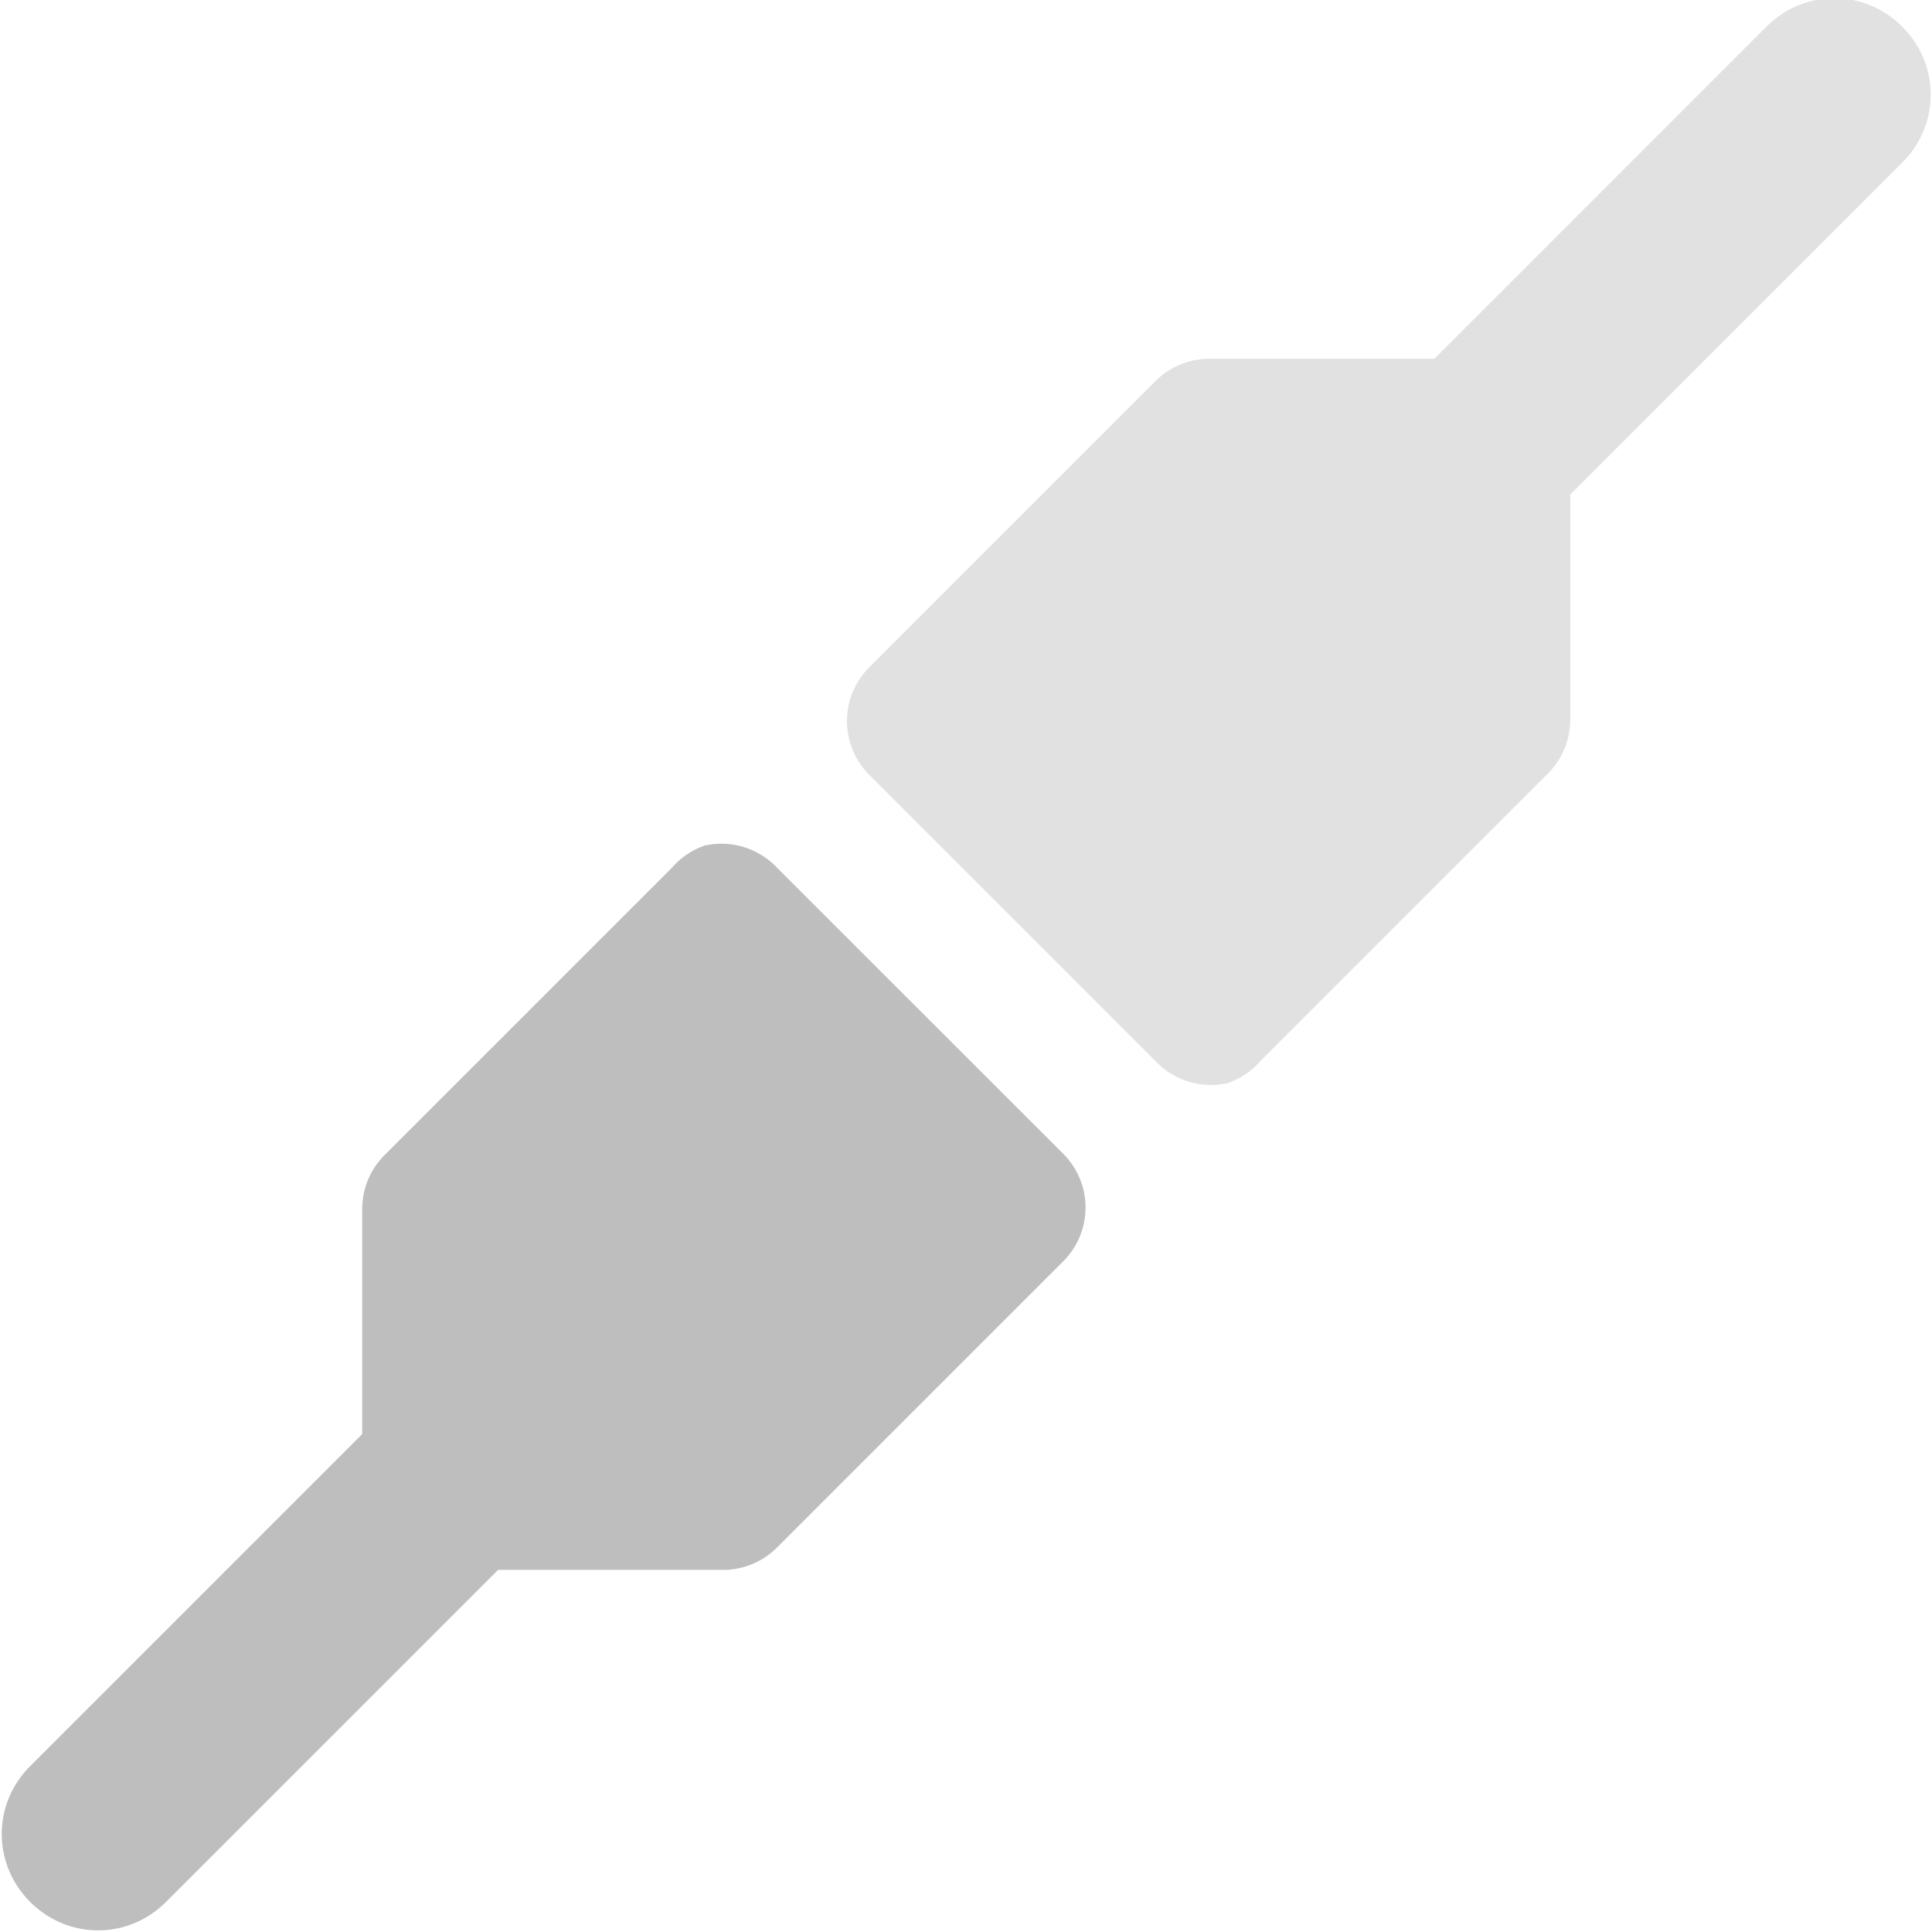
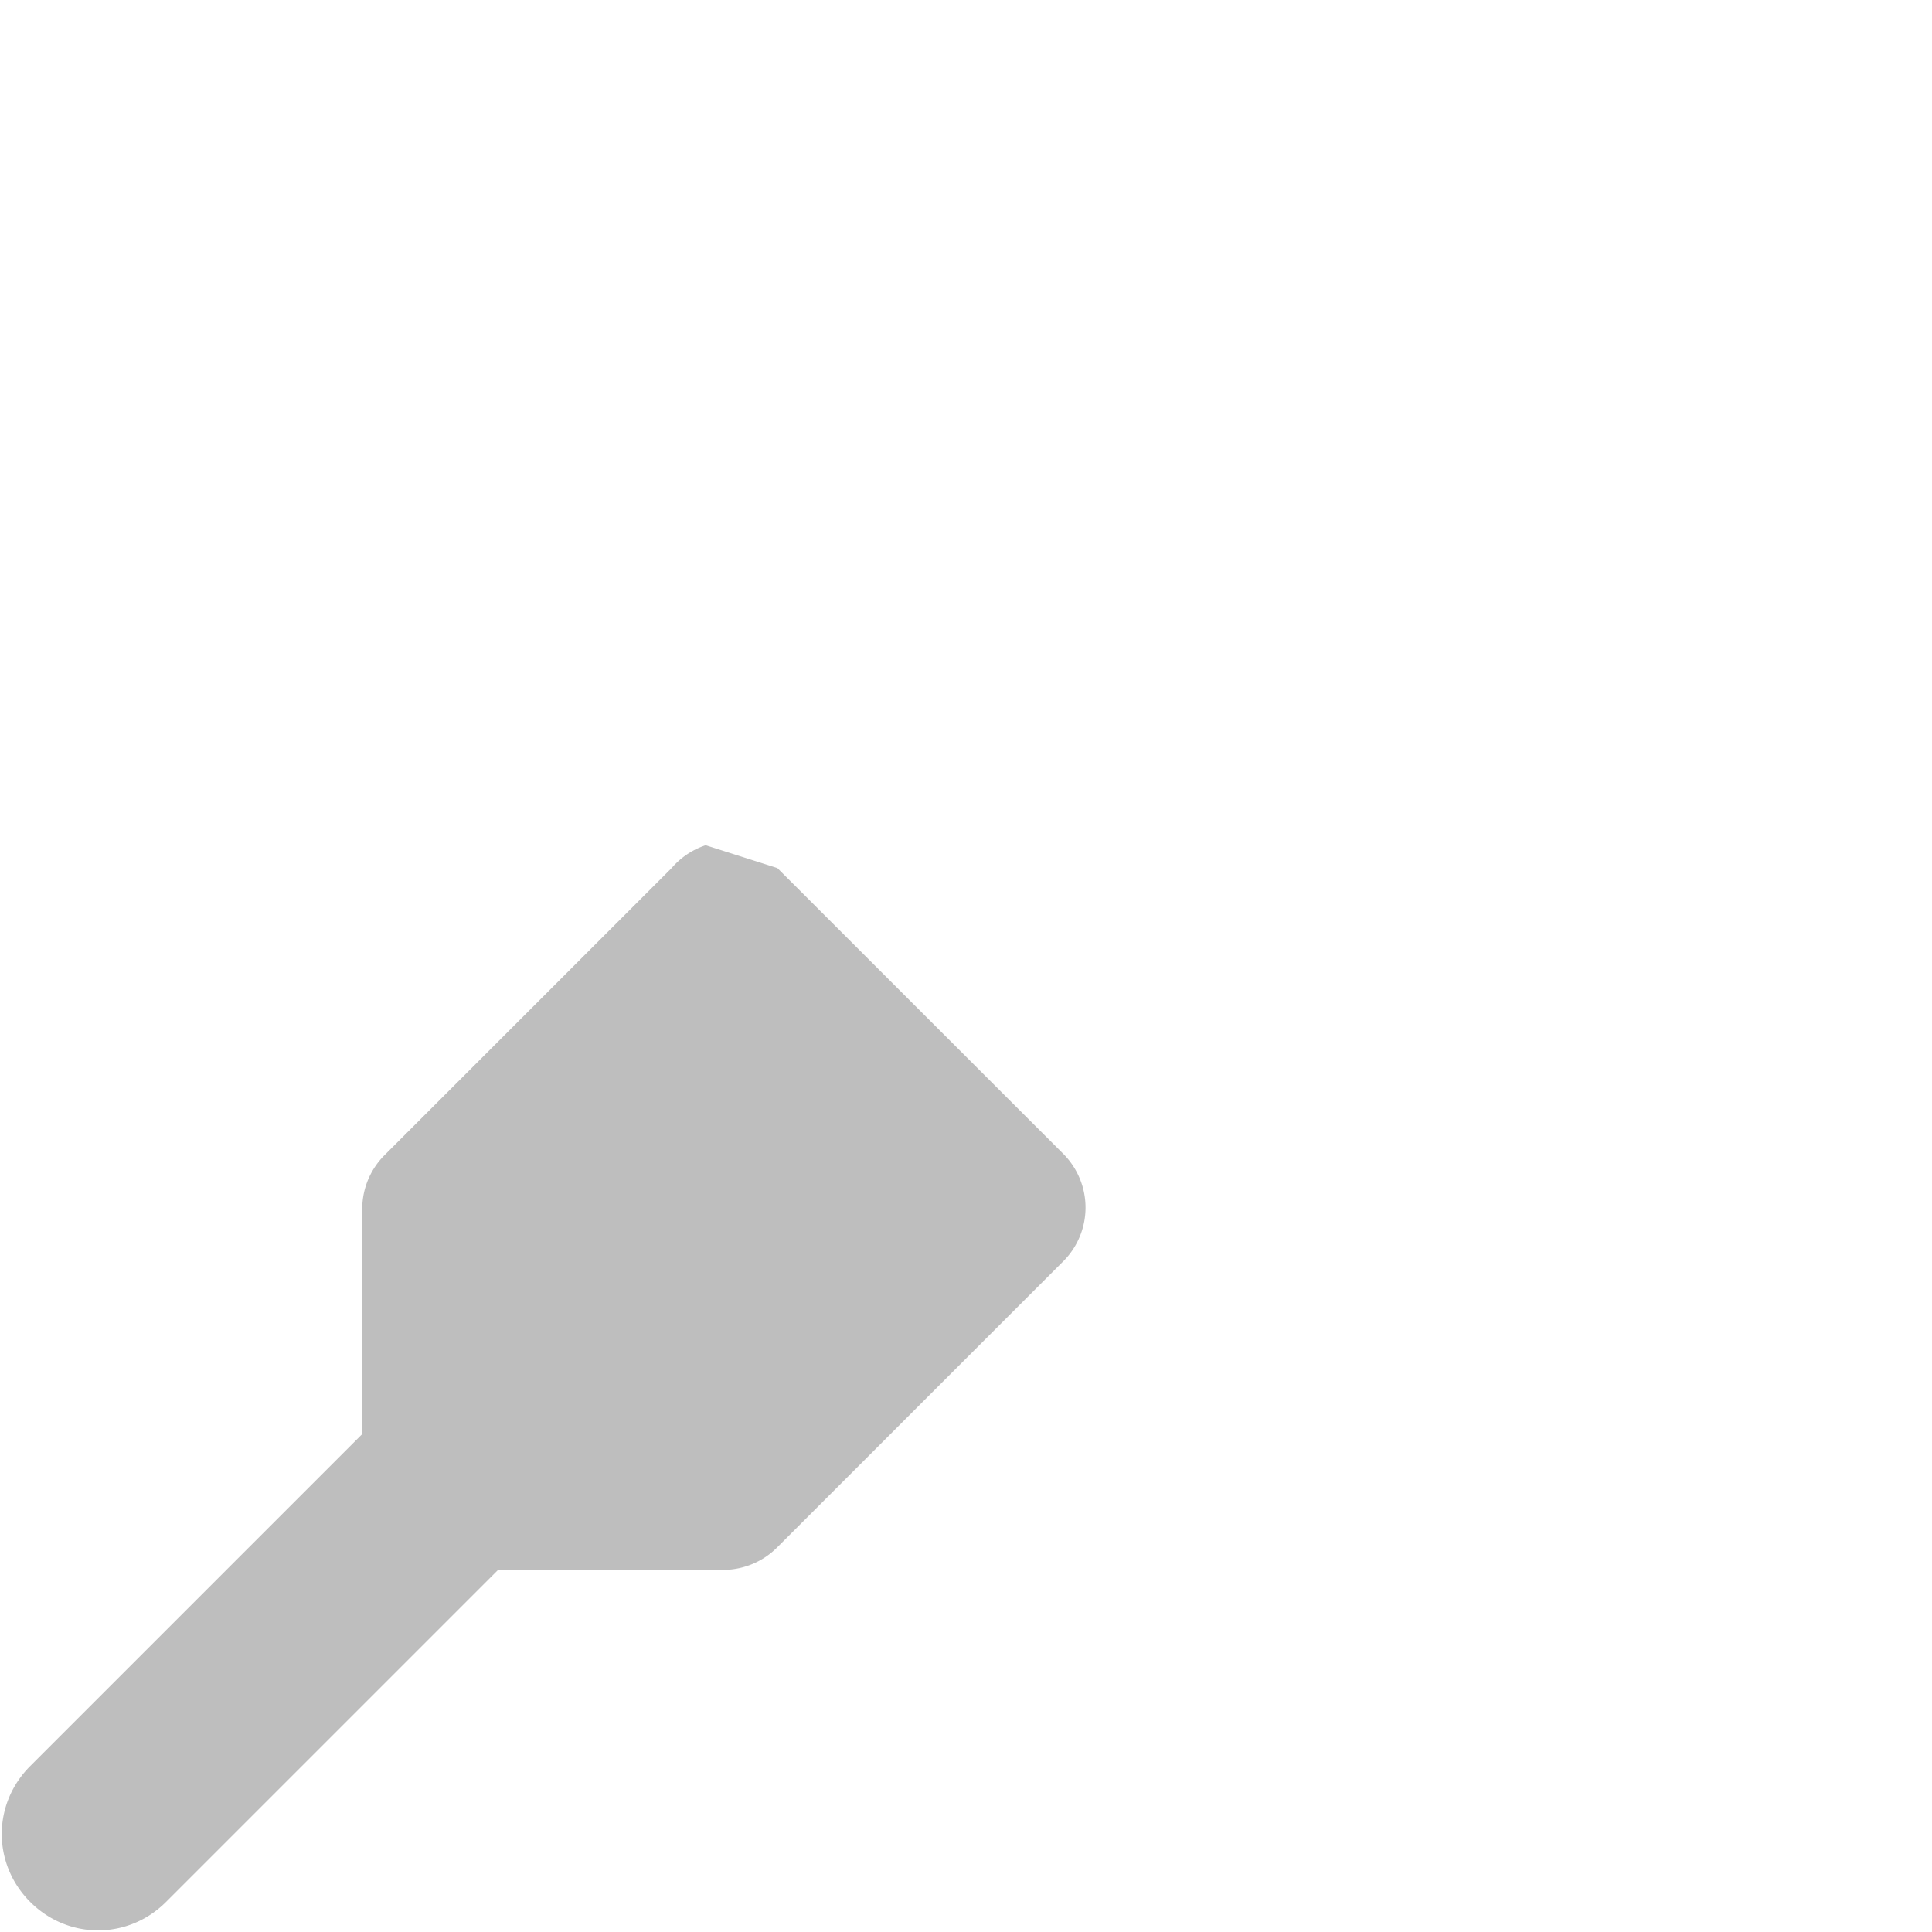
<svg xmlns="http://www.w3.org/2000/svg" height="16" width="16" version="1.1">
  <g fill="#bebebe">
-     <path d="m5.844 7a0.633 0.631 0 0 0 -0.281 0.188l-2.375 2.375a0.633 0.631 0 0 0 -0.188 0.438v1.875l-2.75 2.75c-0.314 0.314-0.314 0.811 0 1.125s0.811 0.314 1.125 0l2.75-2.75h1.875a0.633 0.631 0 0 0 0.438 -0.188l2.375-2.375a0.633 0.631 0 0 0 0 -0.875l-2.375-2.374a0.633 0.631 0 0 0 -0.594 -0.188z" />
-     <path opacity=".45" d="m10.16 8.972a0.633 0.631 0 0 0 0.281 -0.188l2.375-2.375a0.633 0.631 0 0 0 0.188 -0.438v-1.875l2.75-2.75c0.314-0.314 0.314-0.811 0-1.125s-0.811-0.314-1.125 0l-2.75 2.75h-1.875a0.633 0.631 0 0 0 -0.438 0.188l-2.375 2.375a0.633 0.631 0 0 0 0 0.875l2.375 2.375a0.633 0.631 0 0 0 0.594 0.188z" />
+     <path d="m5.844 7a0.633 0.631 0 0 0 -0.281 0.188l-2.375 2.375a0.633 0.631 0 0 0 -0.188 0.438v1.875l-2.75 2.75c-0.314 0.314-0.314 0.811 0 1.125s0.811 0.314 1.125 0l2.75-2.75h1.875a0.633 0.631 0 0 0 0.438 -0.188l2.375-2.375a0.633 0.631 0 0 0 0 -0.875l-2.375-2.374z" />
  </g>
</svg>